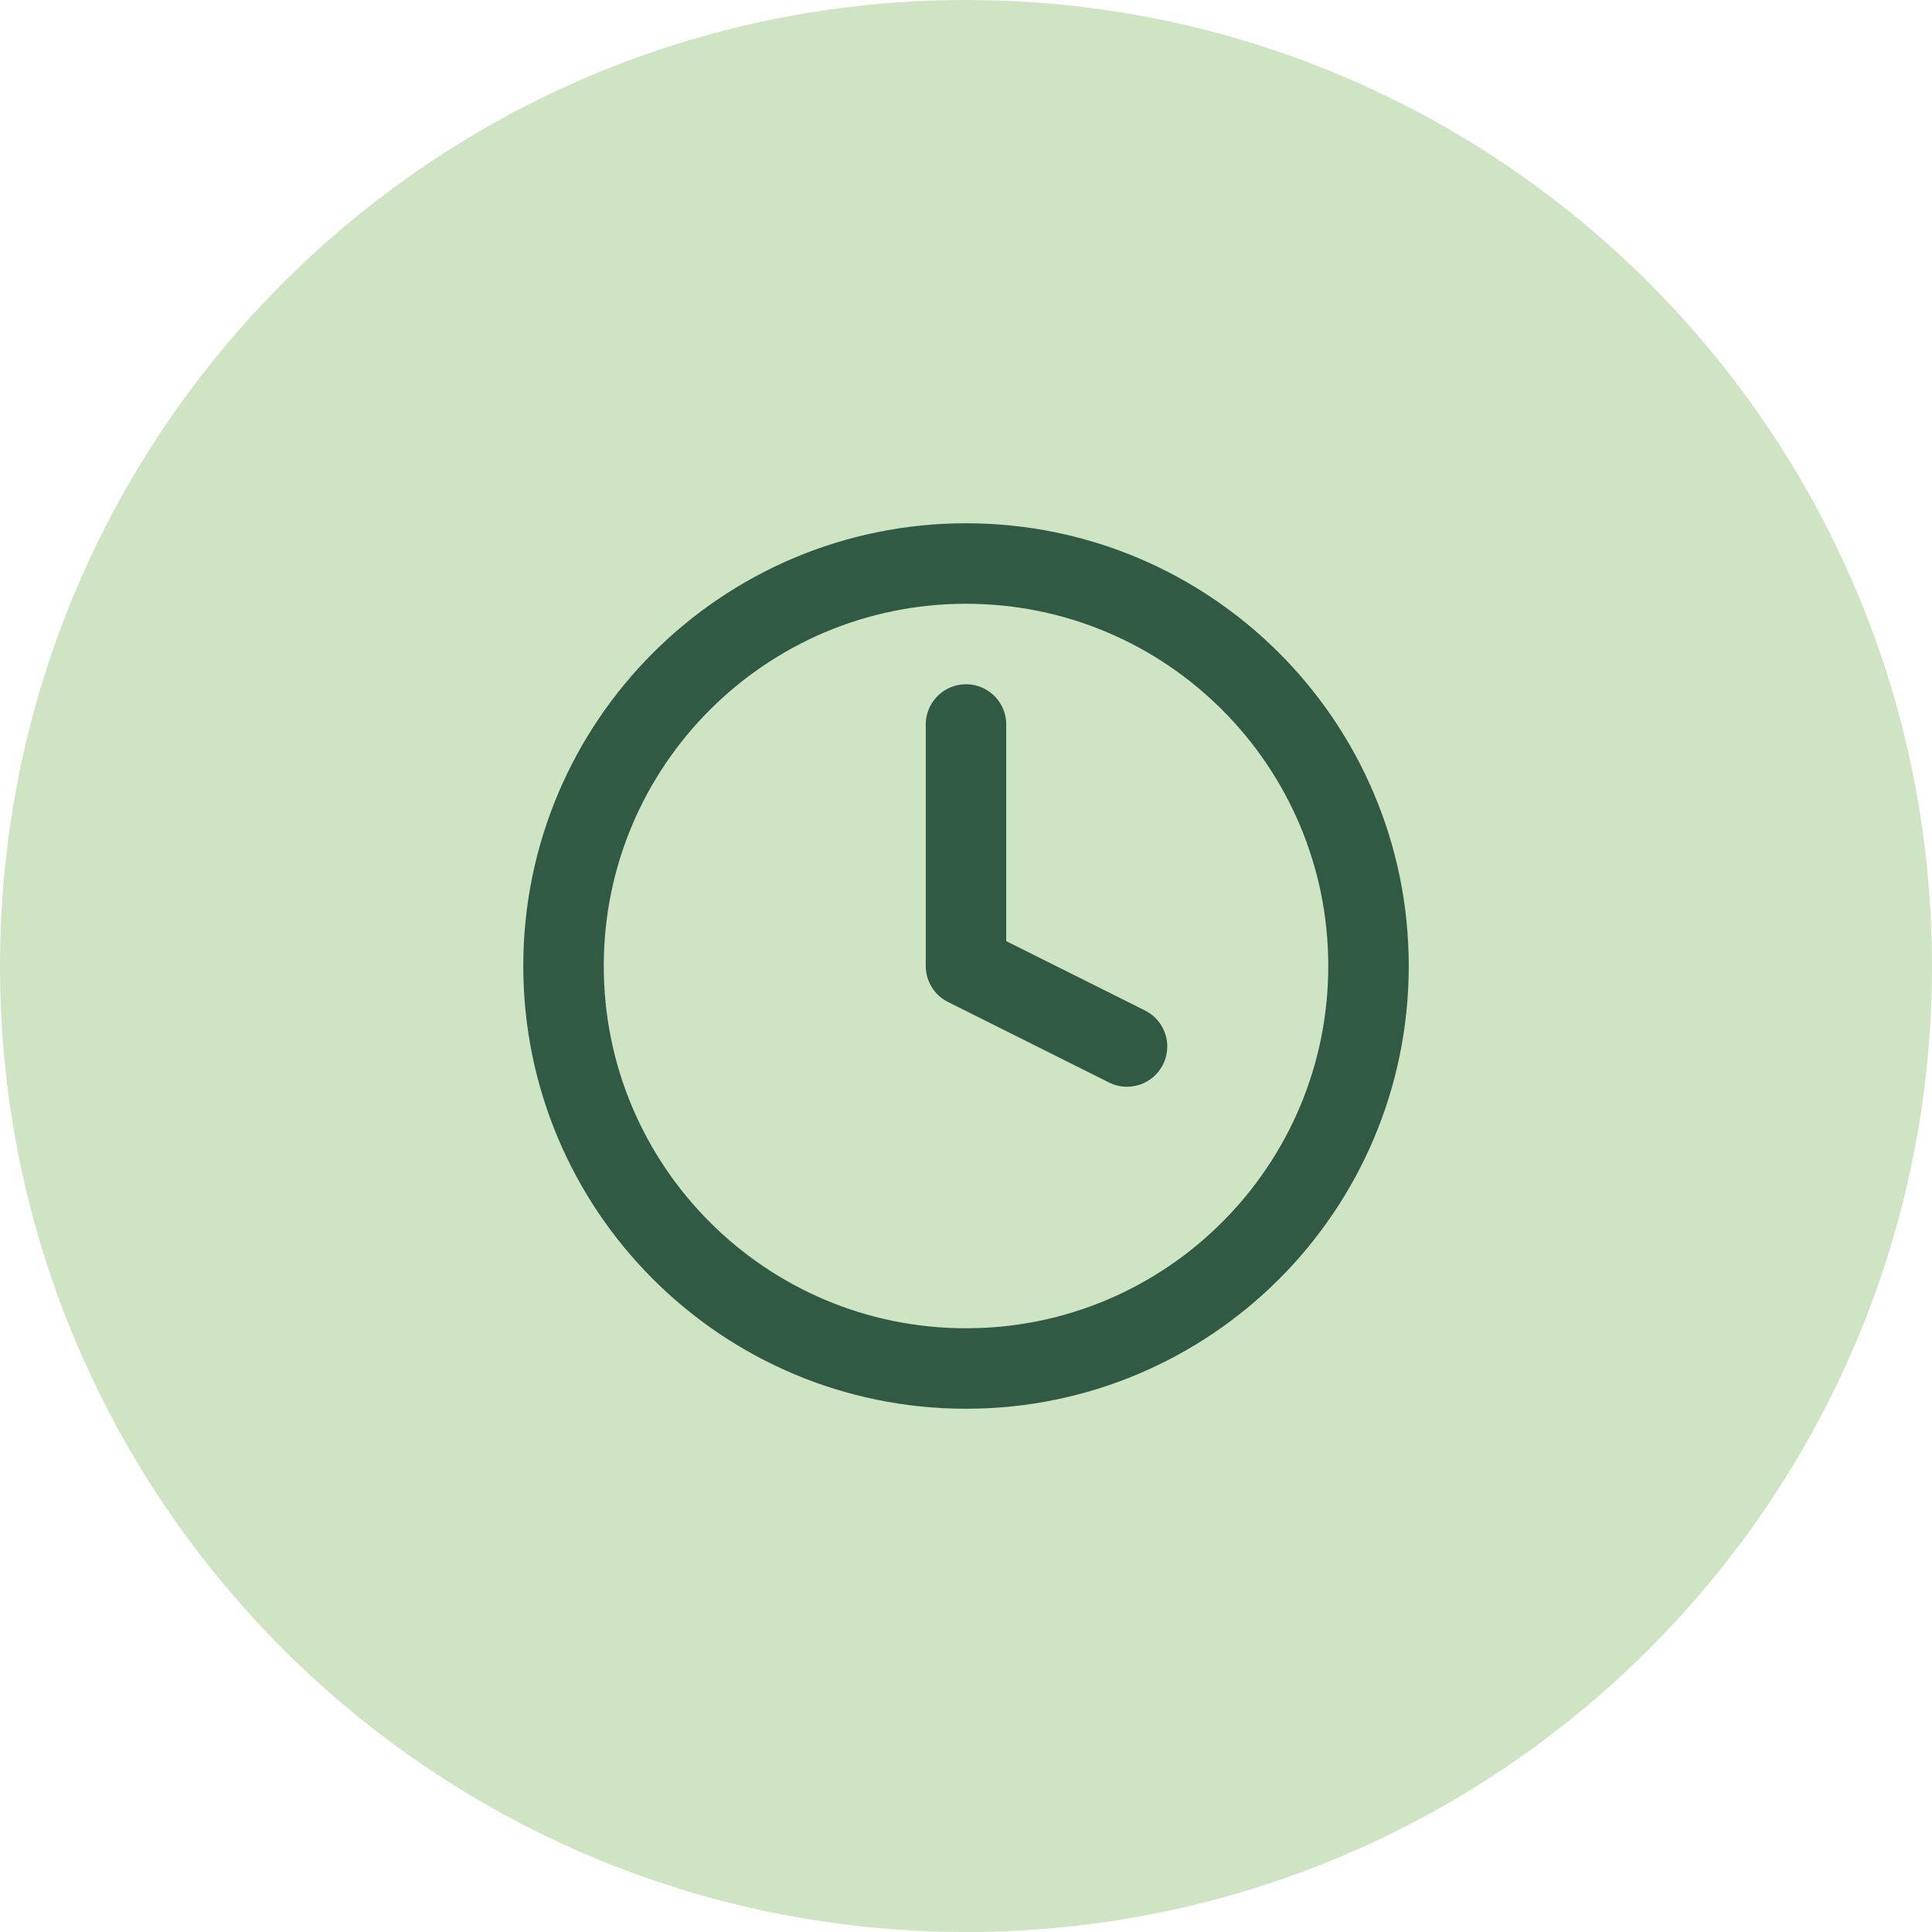
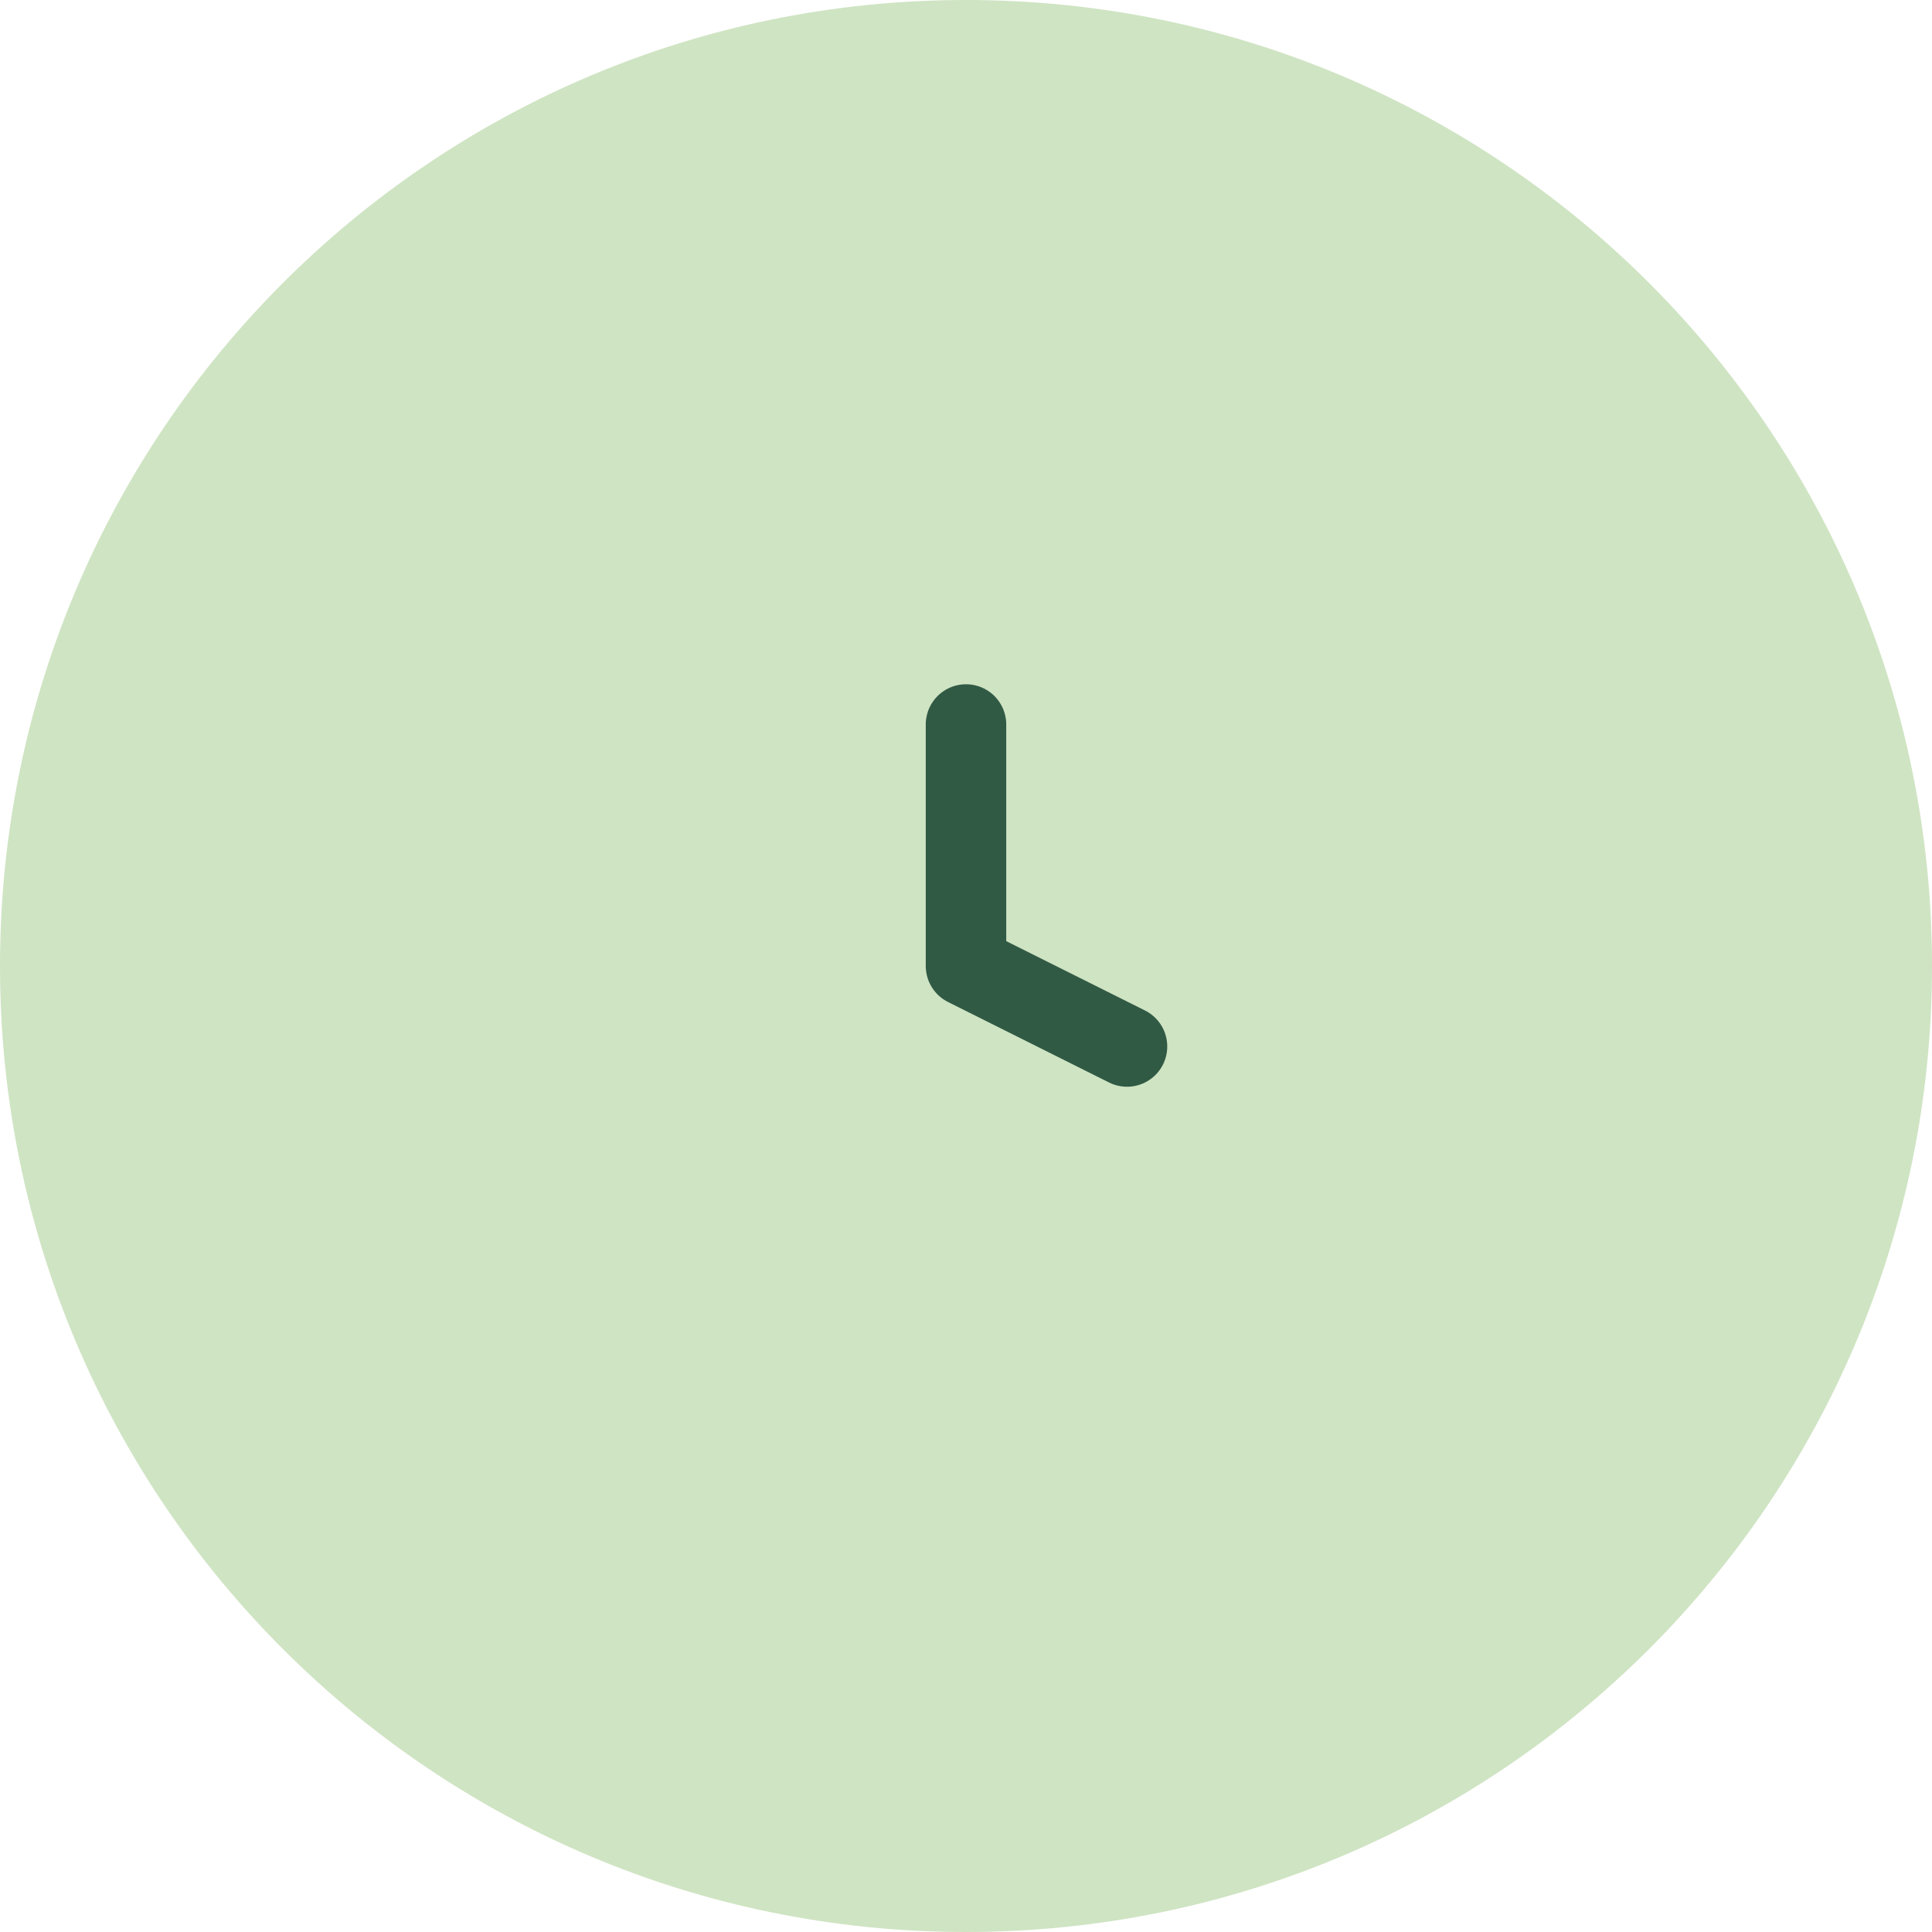
<svg xmlns="http://www.w3.org/2000/svg" width="56" height="56" viewBox="0 0 56 56" fill="none">
  <path d="M0 28C0 12.536 12.536 0 28 0C43.464 0 56 12.536 56 28C56 43.464 43.464 56 28 56C12.536 56 0 43.464 0 28Z" fill="#CFE4C3" />
  <path d="M28 21V28L32.667 30.333" stroke="#315A45" stroke-width="2.333" stroke-linecap="round" stroke-linejoin="round" />
-   <path d="M28.001 39.667C34.444 39.667 39.667 34.444 39.667 28C39.667 21.557 34.444 16.334 28.001 16.334C21.557 16.334 16.334 21.557 16.334 28C16.334 34.444 21.557 39.667 28.001 39.667Z" stroke="#315A45" stroke-width="2.333" stroke-linecap="round" stroke-linejoin="round" />
</svg>